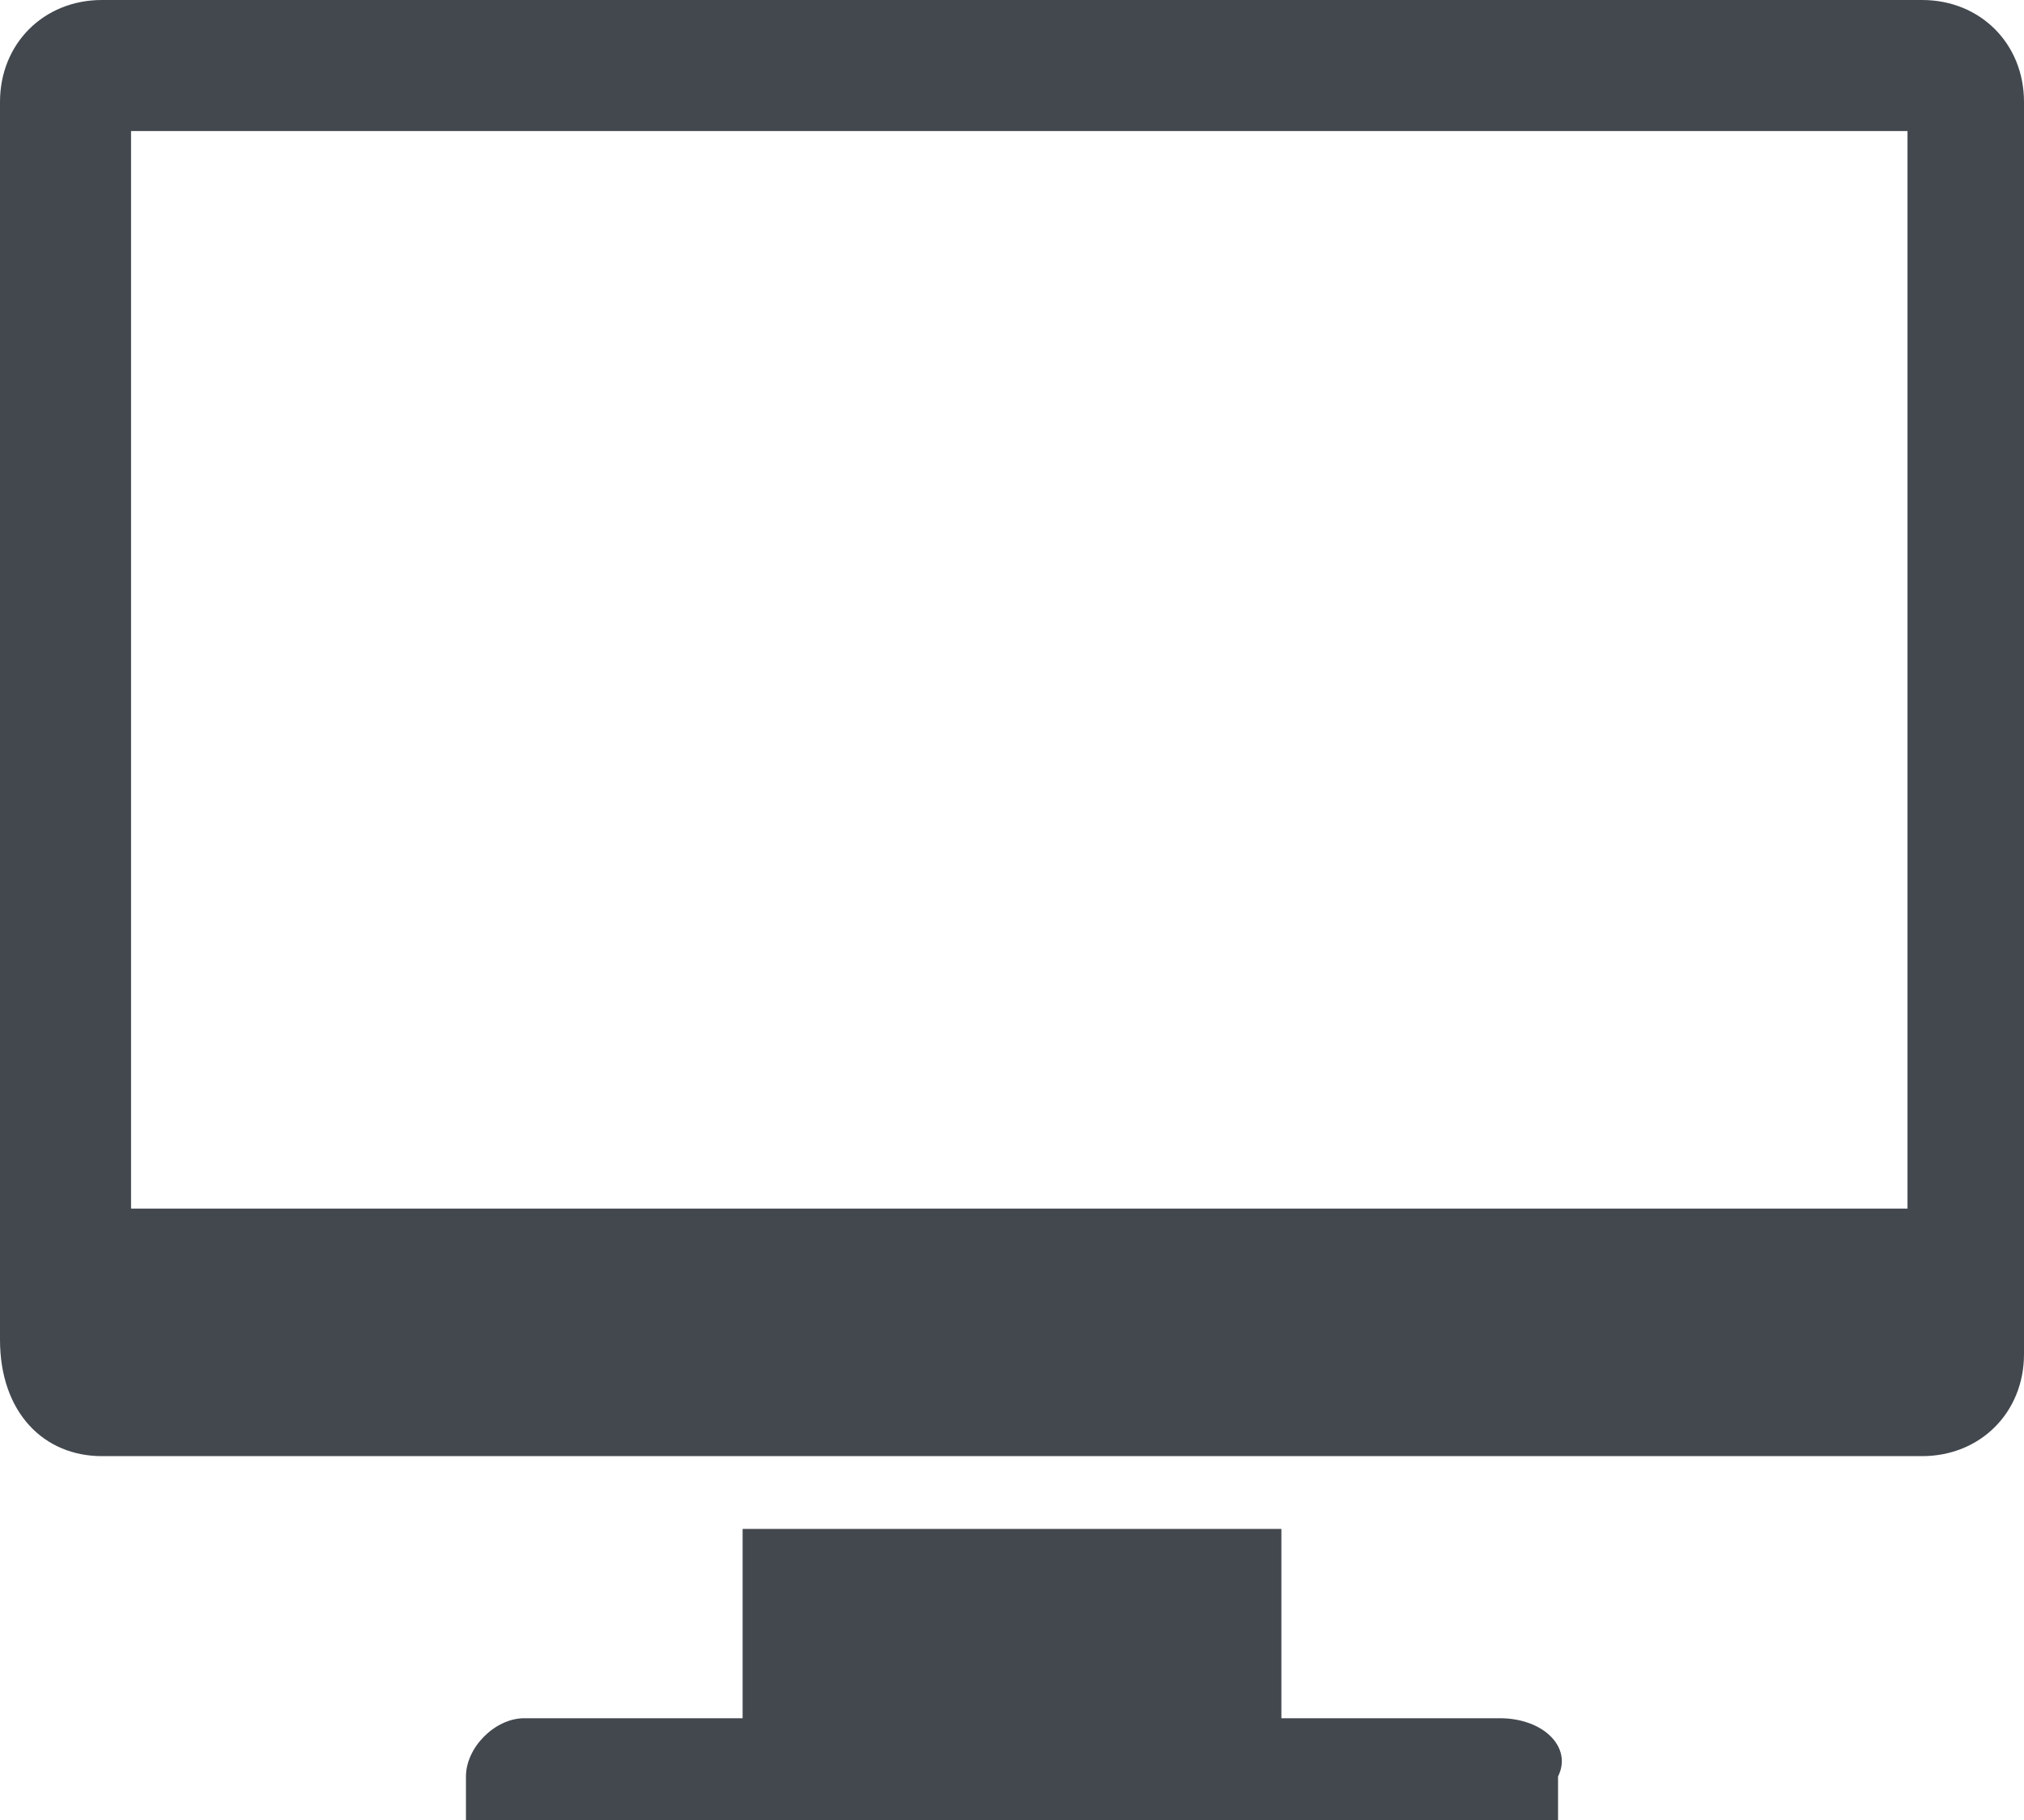
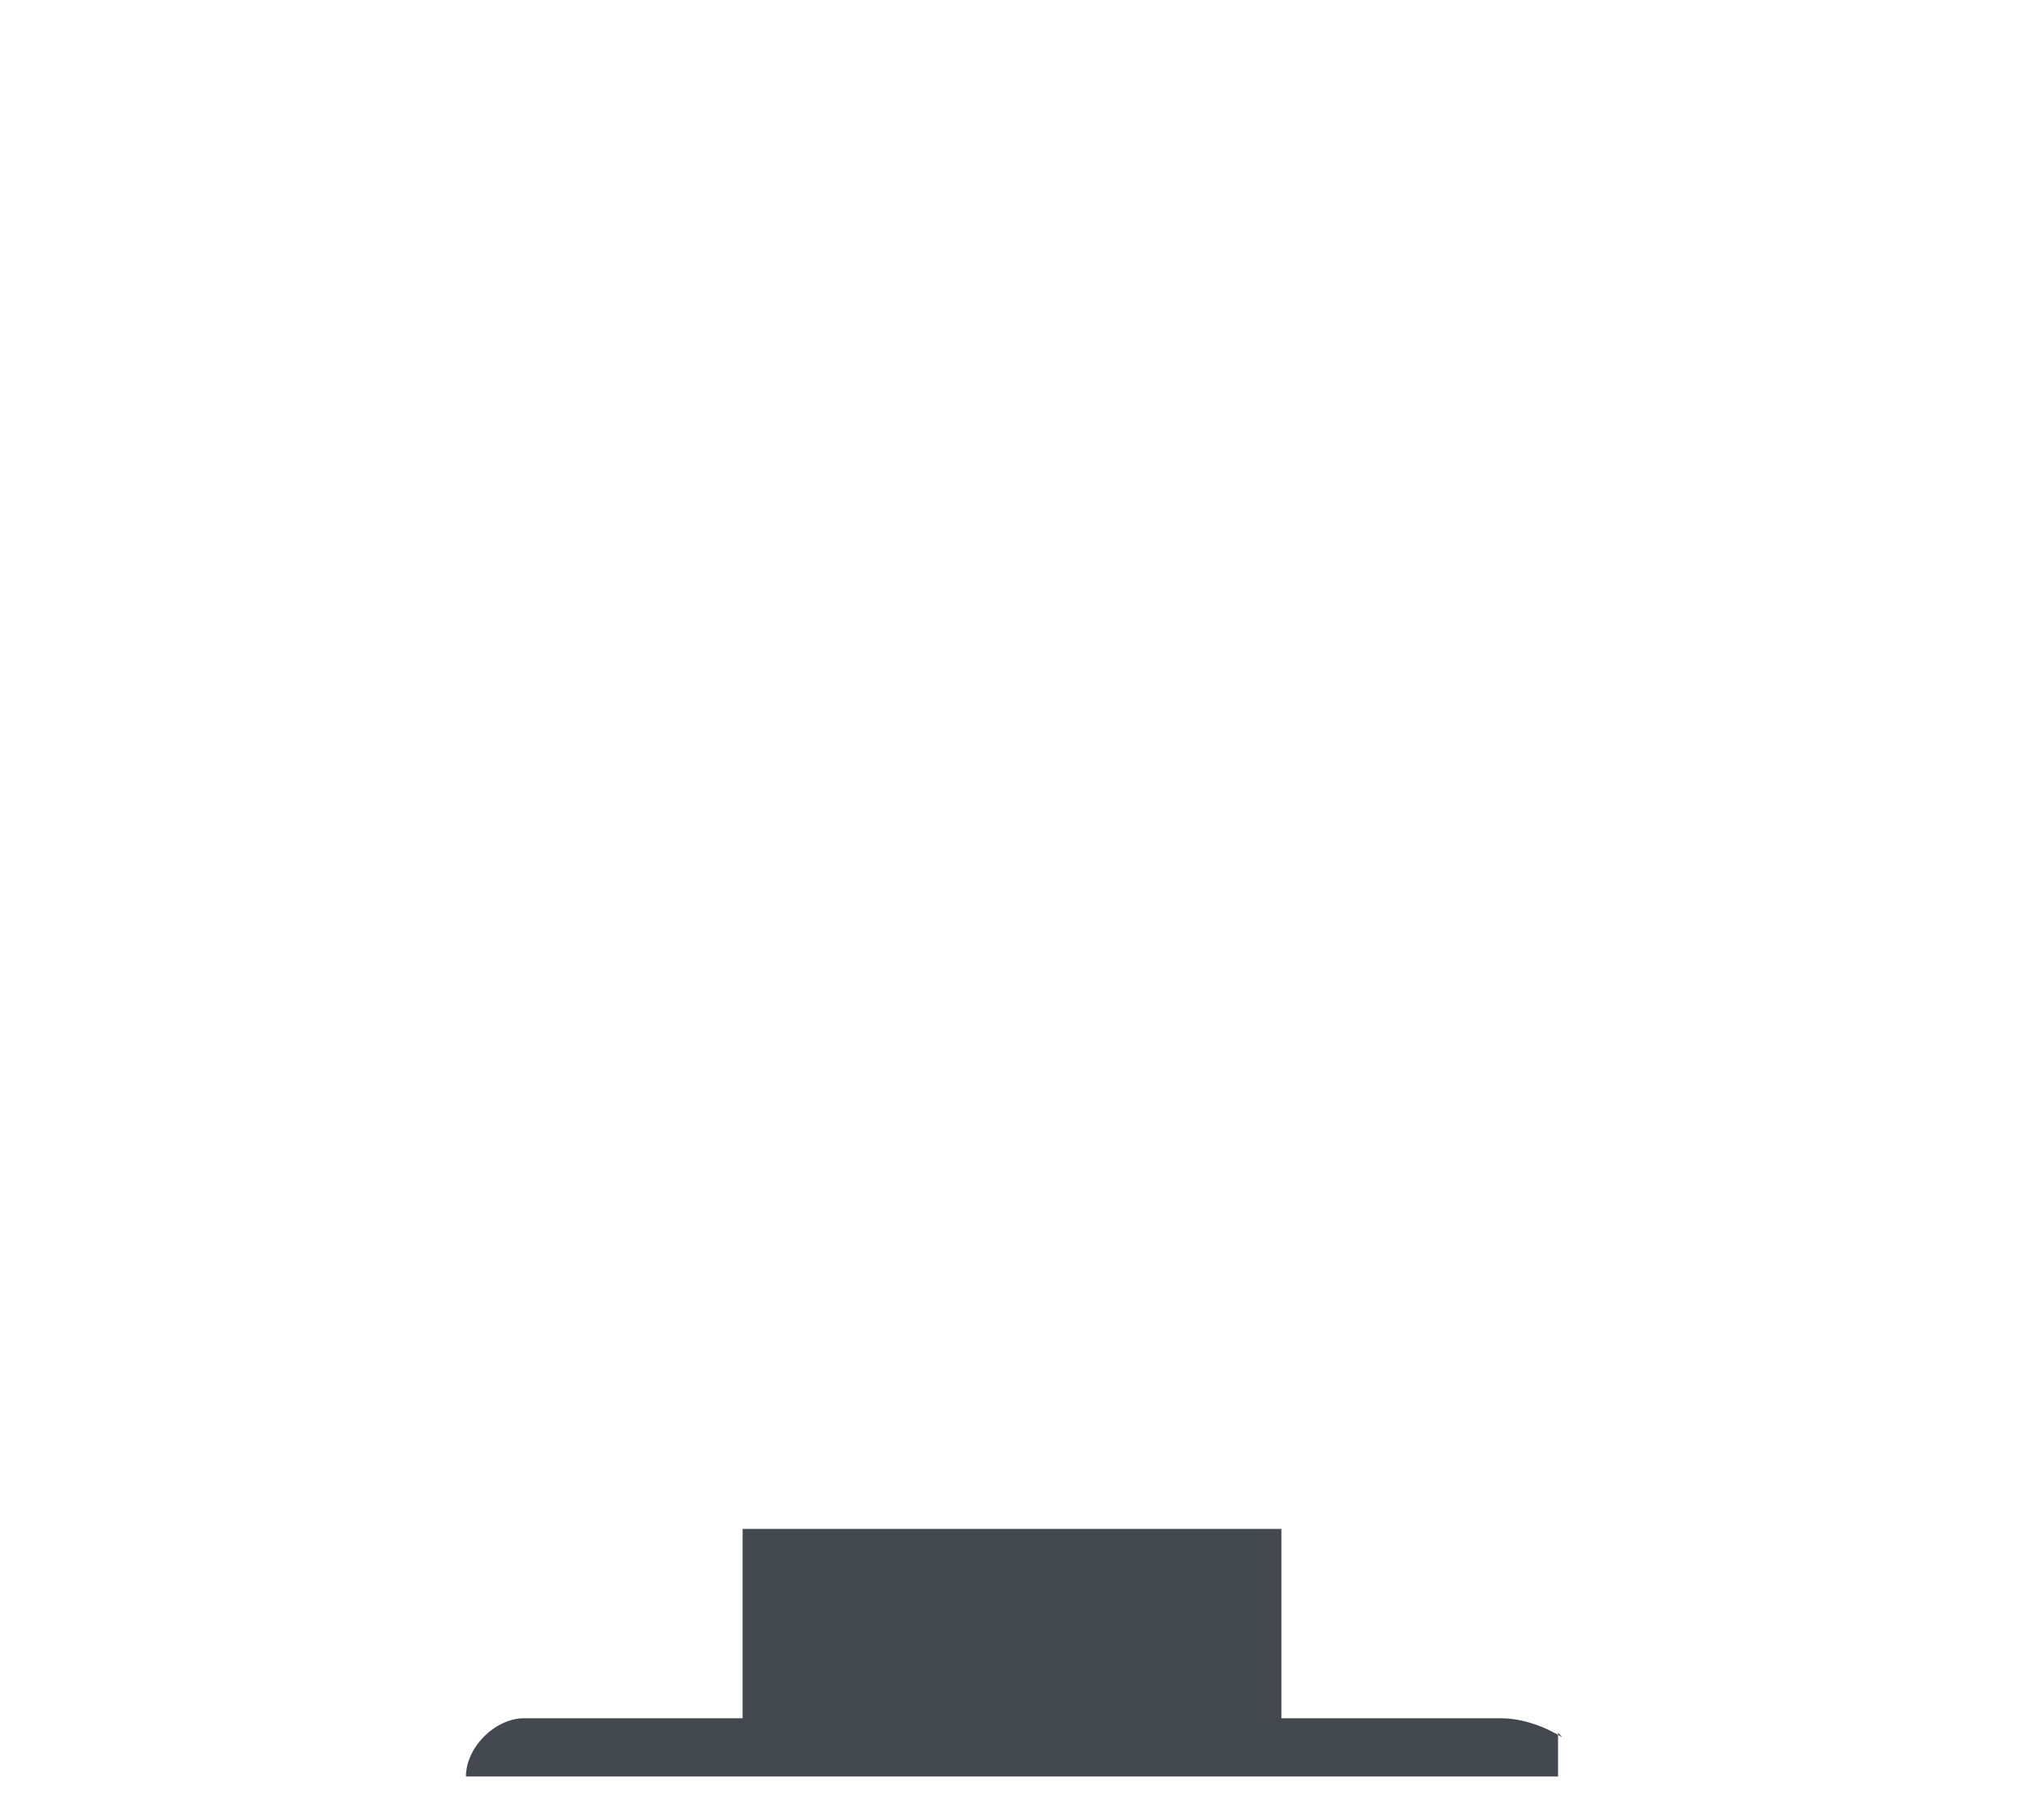
<svg xmlns="http://www.w3.org/2000/svg" version="1.1" id="Layer_1" x="0px" y="0px" viewBox="0 0 13.9 12.5" style="enable-background:new 0 0 13.9 12.5;" xml:space="preserve">
  <style type="text/css">
	.st0{fill:#43484F;}
</style>
  <g>
-     <path class="st0" d="M13.2,0H0.7C0.3,0,0,0.3,0,0.7v8.5C0,9.7,0.3,10,0.7,10h3.7v0h5.7v0h3.1c0.4,0,0.7-0.3,0.7-0.7V0.7   C13.9,0.3,13.6,0,13.2,0z M13.1,8.3H0.9V0.9h12.2V8.3z" />
-     <path class="st0" d="M10.3,11.8H8.8v-1.3H5.1v1.3H3.6c-0.2,0-0.4,0.2-0.4,0.4c0,0.1,0,0.2,0,0.3h7.5c0-0.1,0-0.2,0-0.3   C10.8,12,10.6,11.8,10.3,11.8z" />
+     <path class="st0" d="M10.3,11.8H8.8v-1.3H5.1v1.3H3.6c-0.2,0-0.4,0.2-0.4,0.4h7.5c0-0.1,0-0.2,0-0.3   C10.8,12,10.6,11.8,10.3,11.8z" />
  </g>
</svg>